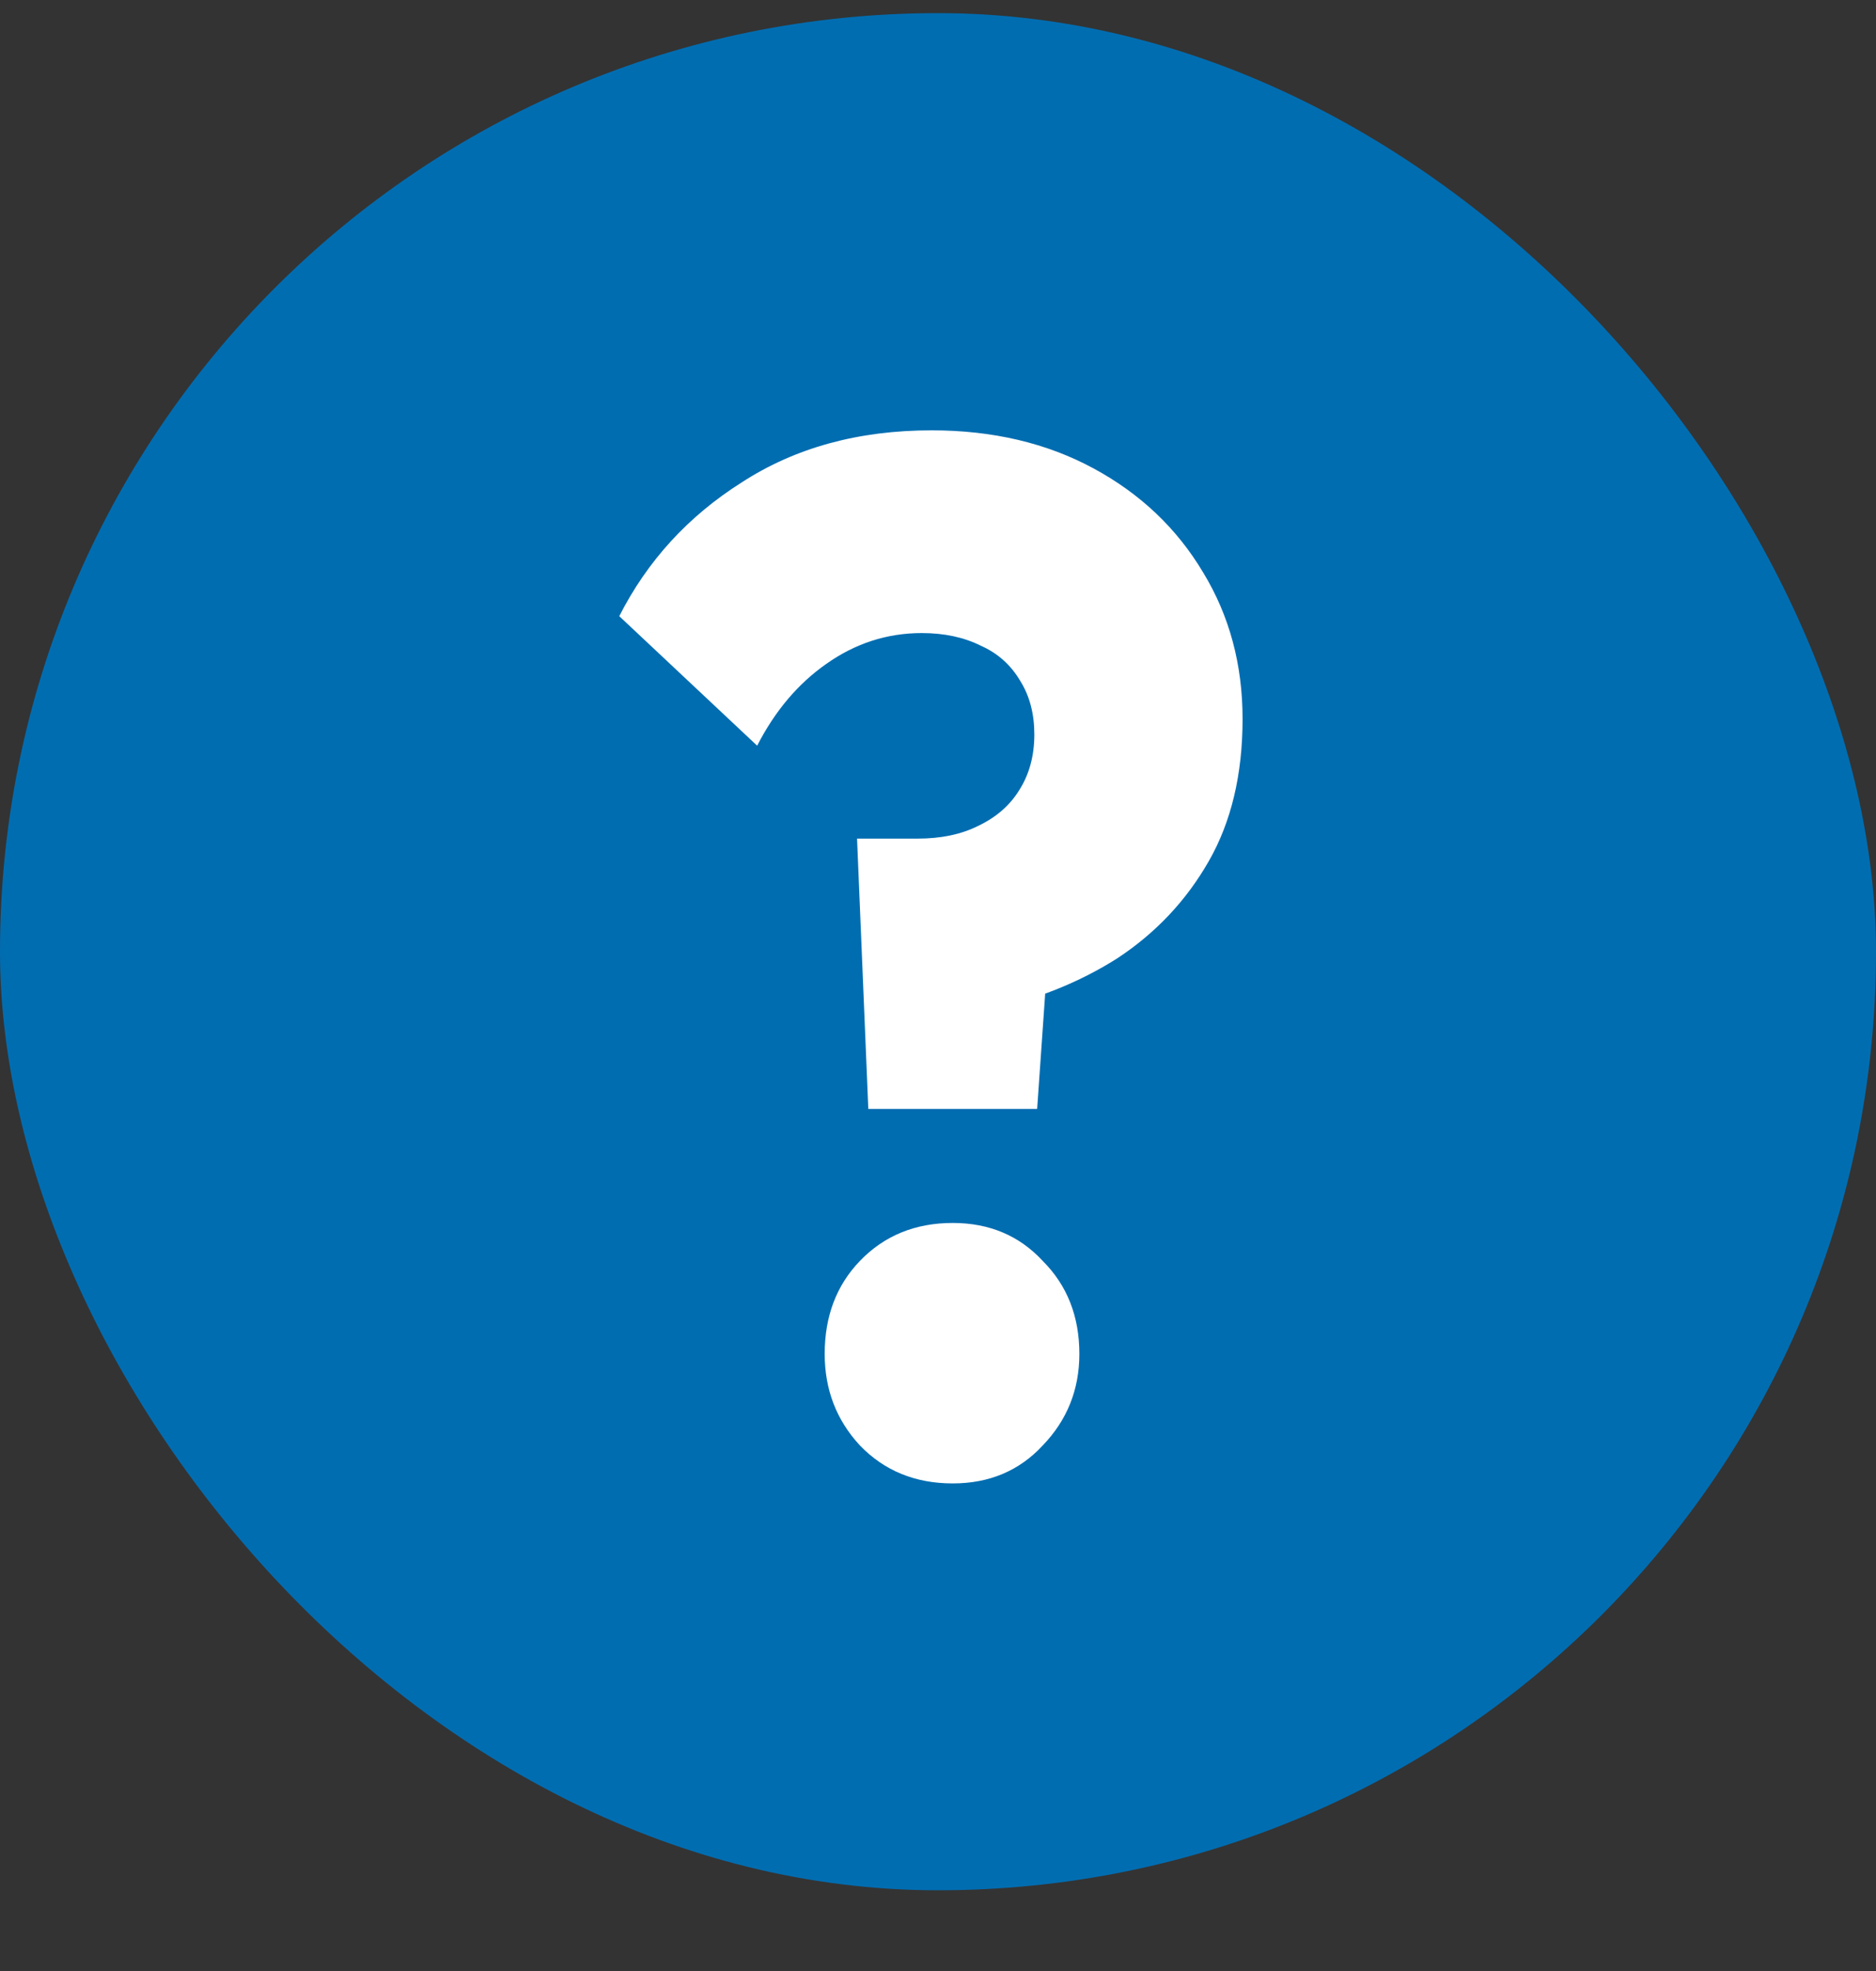
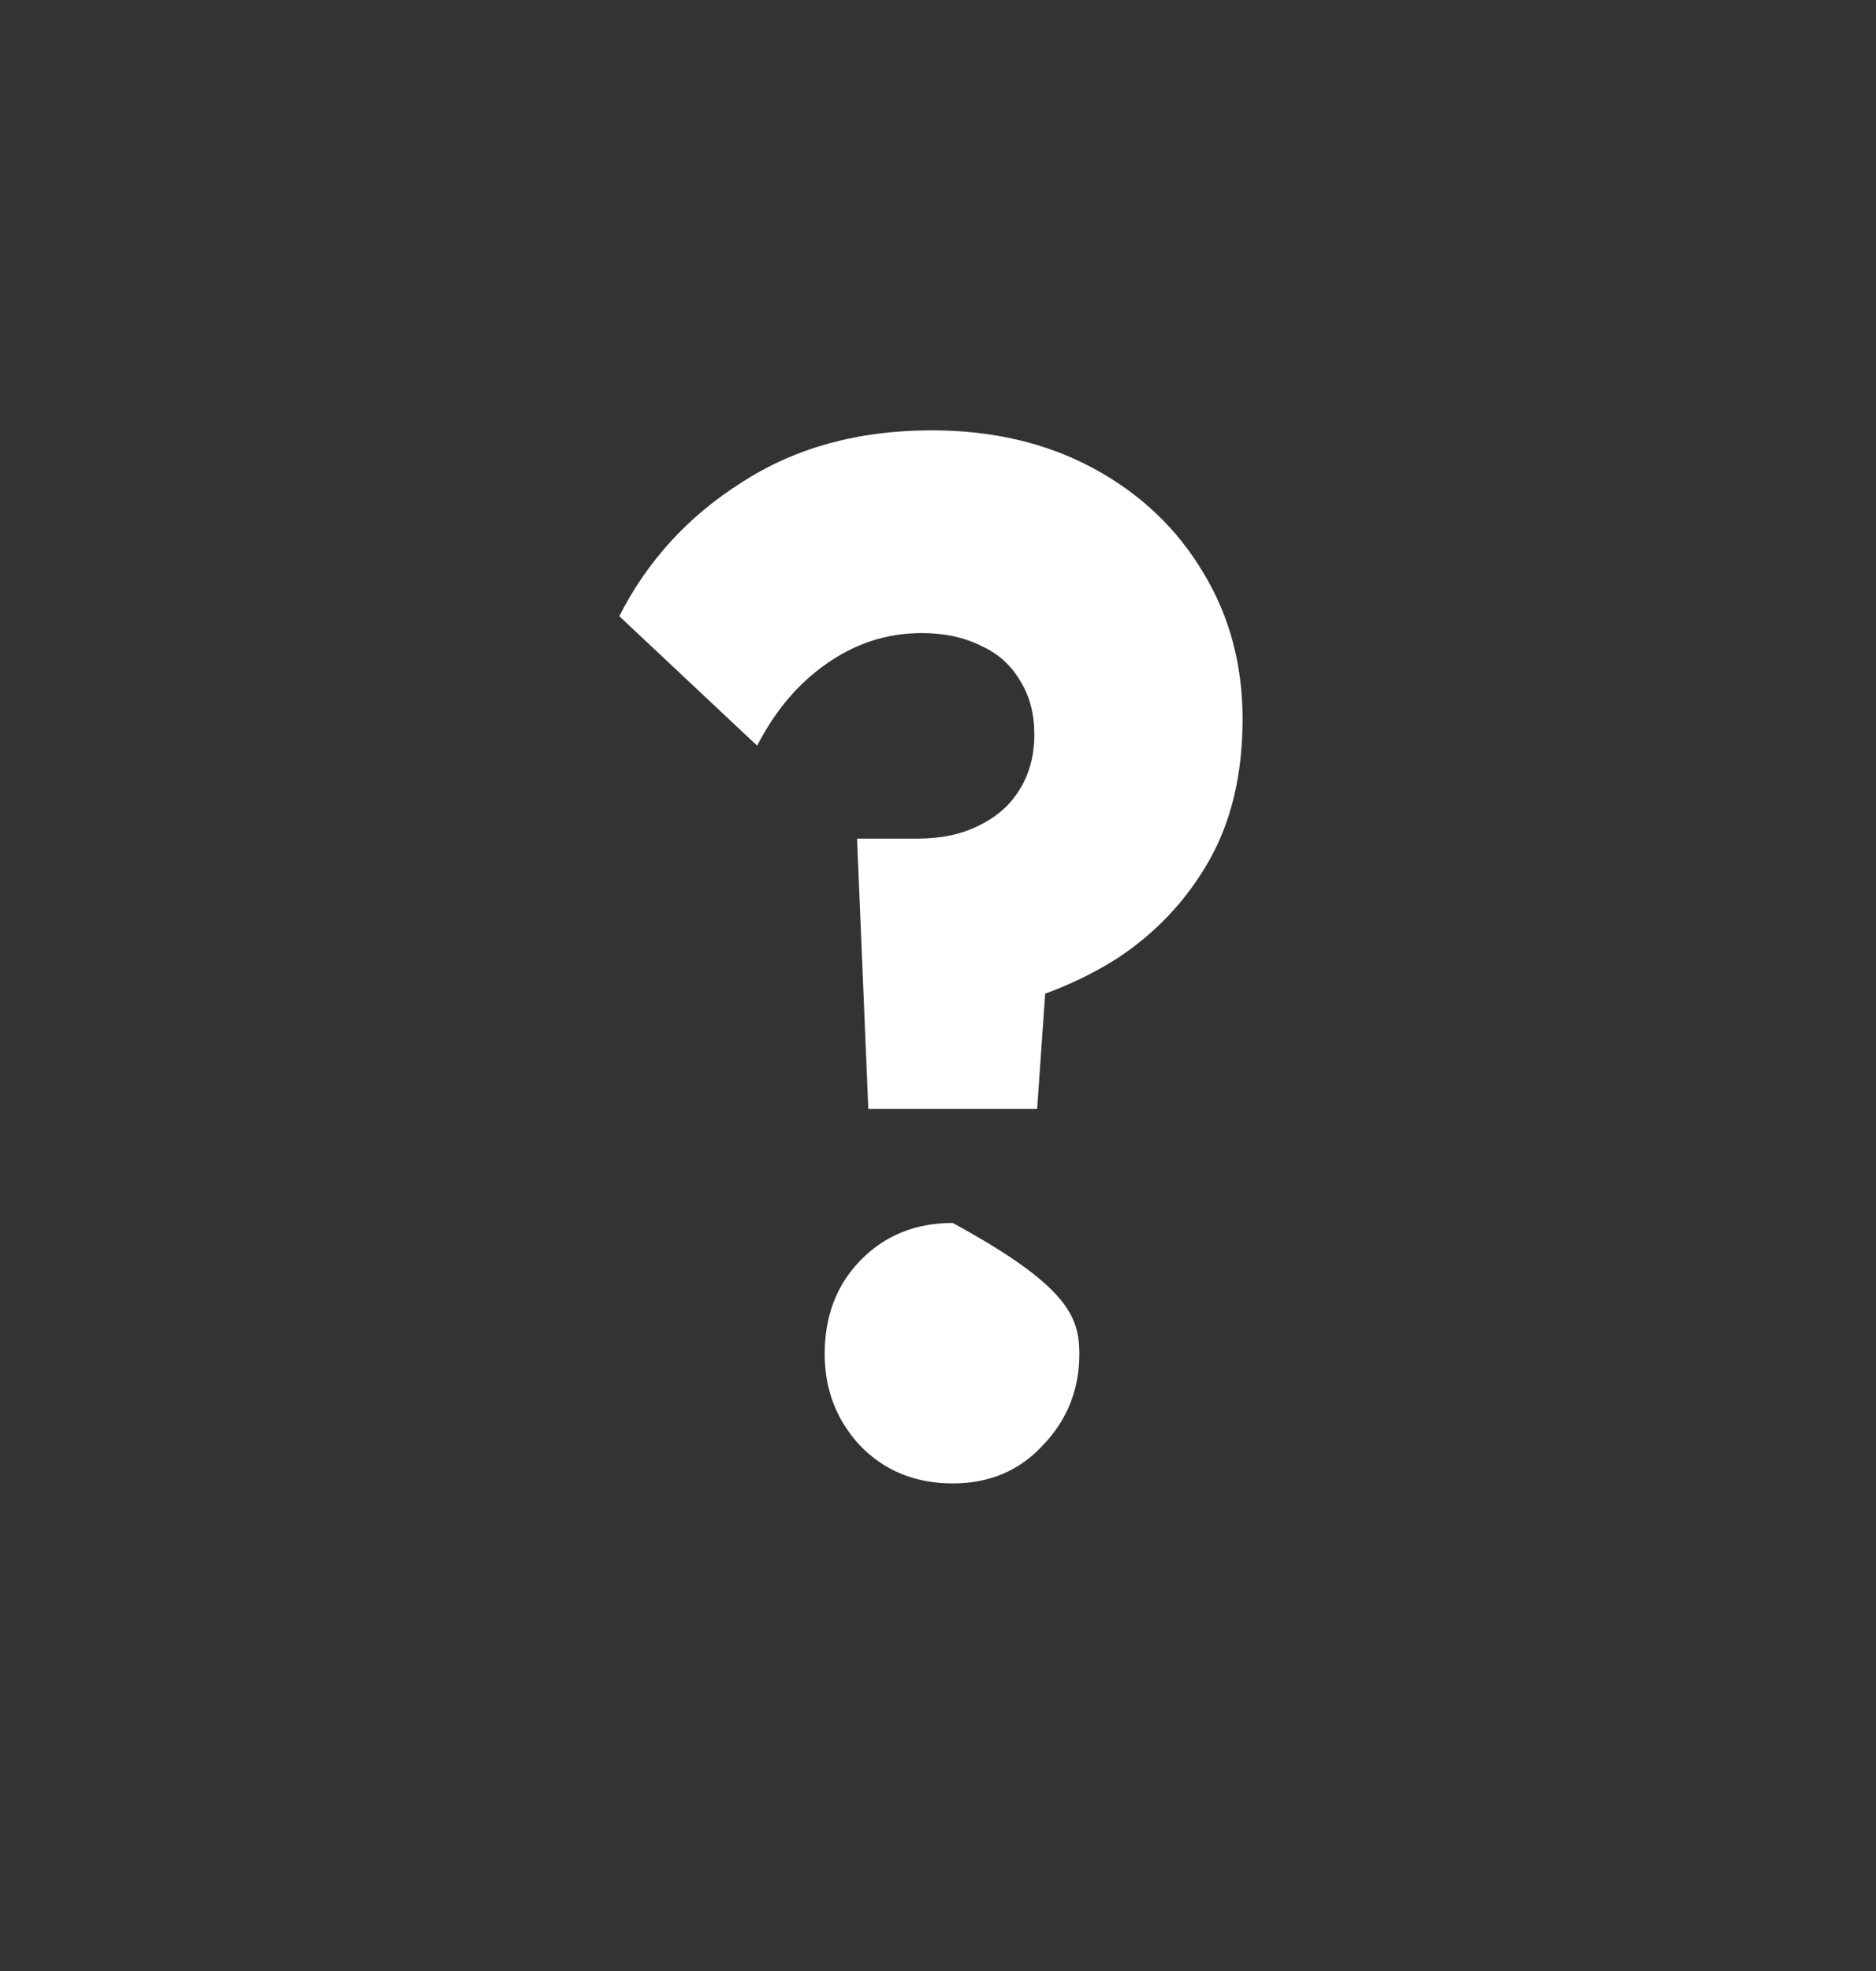
<svg xmlns="http://www.w3.org/2000/svg" width="20" height="21" viewBox="0 0 20 21" fill="none">
  <rect x="0" y="0" width="20" height="21" fill="#333333" stroke="none" />
-   <rect y="0.14" width="20" height="20" rx="10" fill="#016DB1" />
-   <path d="M9.257 11.815L9.137 8.935H9.782C10.032 8.935 10.247 8.89 10.427 8.8C10.617 8.71 10.762 8.585 10.862 8.425C10.972 8.255 11.027 8.055 11.027 7.825C11.027 7.605 10.977 7.415 10.877 7.255C10.777 7.085 10.637 6.96 10.457 6.88C10.277 6.79 10.067 6.745 9.827 6.745C9.457 6.745 9.117 6.855 8.807 7.075C8.507 7.285 8.262 7.575 8.072 7.945L6.602 6.565C6.902 5.975 7.337 5.5 7.907 5.14C8.477 4.77 9.152 4.585 9.932 4.585C10.582 4.585 11.157 4.72 11.657 4.99C12.157 5.26 12.547 5.63 12.827 6.1C13.107 6.56 13.247 7.08 13.247 7.66C13.247 8.25 13.127 8.755 12.887 9.175C12.647 9.595 12.322 9.94 11.912 10.21C11.502 10.47 11.037 10.655 10.517 10.765L11.192 9.88L11.057 11.815H9.257ZM10.157 15.805C9.757 15.805 9.427 15.67 9.167 15.4C8.917 15.13 8.792 14.805 8.792 14.425C8.792 14.025 8.917 13.695 9.167 13.435C9.427 13.165 9.757 13.03 10.157 13.03C10.547 13.03 10.867 13.165 11.117 13.435C11.377 13.695 11.507 14.025 11.507 14.425C11.507 14.805 11.377 15.13 11.117 15.4C10.867 15.67 10.547 15.805 10.157 15.805Z" fill="white" />
+   <path d="M9.257 11.815L9.137 8.935H9.782C10.032 8.935 10.247 8.89 10.427 8.8C10.617 8.71 10.762 8.585 10.862 8.425C10.972 8.255 11.027 8.055 11.027 7.825C11.027 7.605 10.977 7.415 10.877 7.255C10.777 7.085 10.637 6.96 10.457 6.88C10.277 6.79 10.067 6.745 9.827 6.745C9.457 6.745 9.117 6.855 8.807 7.075C8.507 7.285 8.262 7.575 8.072 7.945L6.602 6.565C6.902 5.975 7.337 5.5 7.907 5.14C8.477 4.77 9.152 4.585 9.932 4.585C10.582 4.585 11.157 4.72 11.657 4.99C12.157 5.26 12.547 5.63 12.827 6.1C13.107 6.56 13.247 7.08 13.247 7.66C13.247 8.25 13.127 8.755 12.887 9.175C12.647 9.595 12.322 9.94 11.912 10.21C11.502 10.47 11.037 10.655 10.517 10.765L11.192 9.88L11.057 11.815H9.257ZM10.157 15.805C9.757 15.805 9.427 15.67 9.167 15.4C8.917 15.13 8.792 14.805 8.792 14.425C8.792 14.025 8.917 13.695 9.167 13.435C9.427 13.165 9.757 13.03 10.157 13.03C11.377 13.695 11.507 14.025 11.507 14.425C11.507 14.805 11.377 15.13 11.117 15.4C10.867 15.67 10.547 15.805 10.157 15.805Z" fill="white" />
</svg>